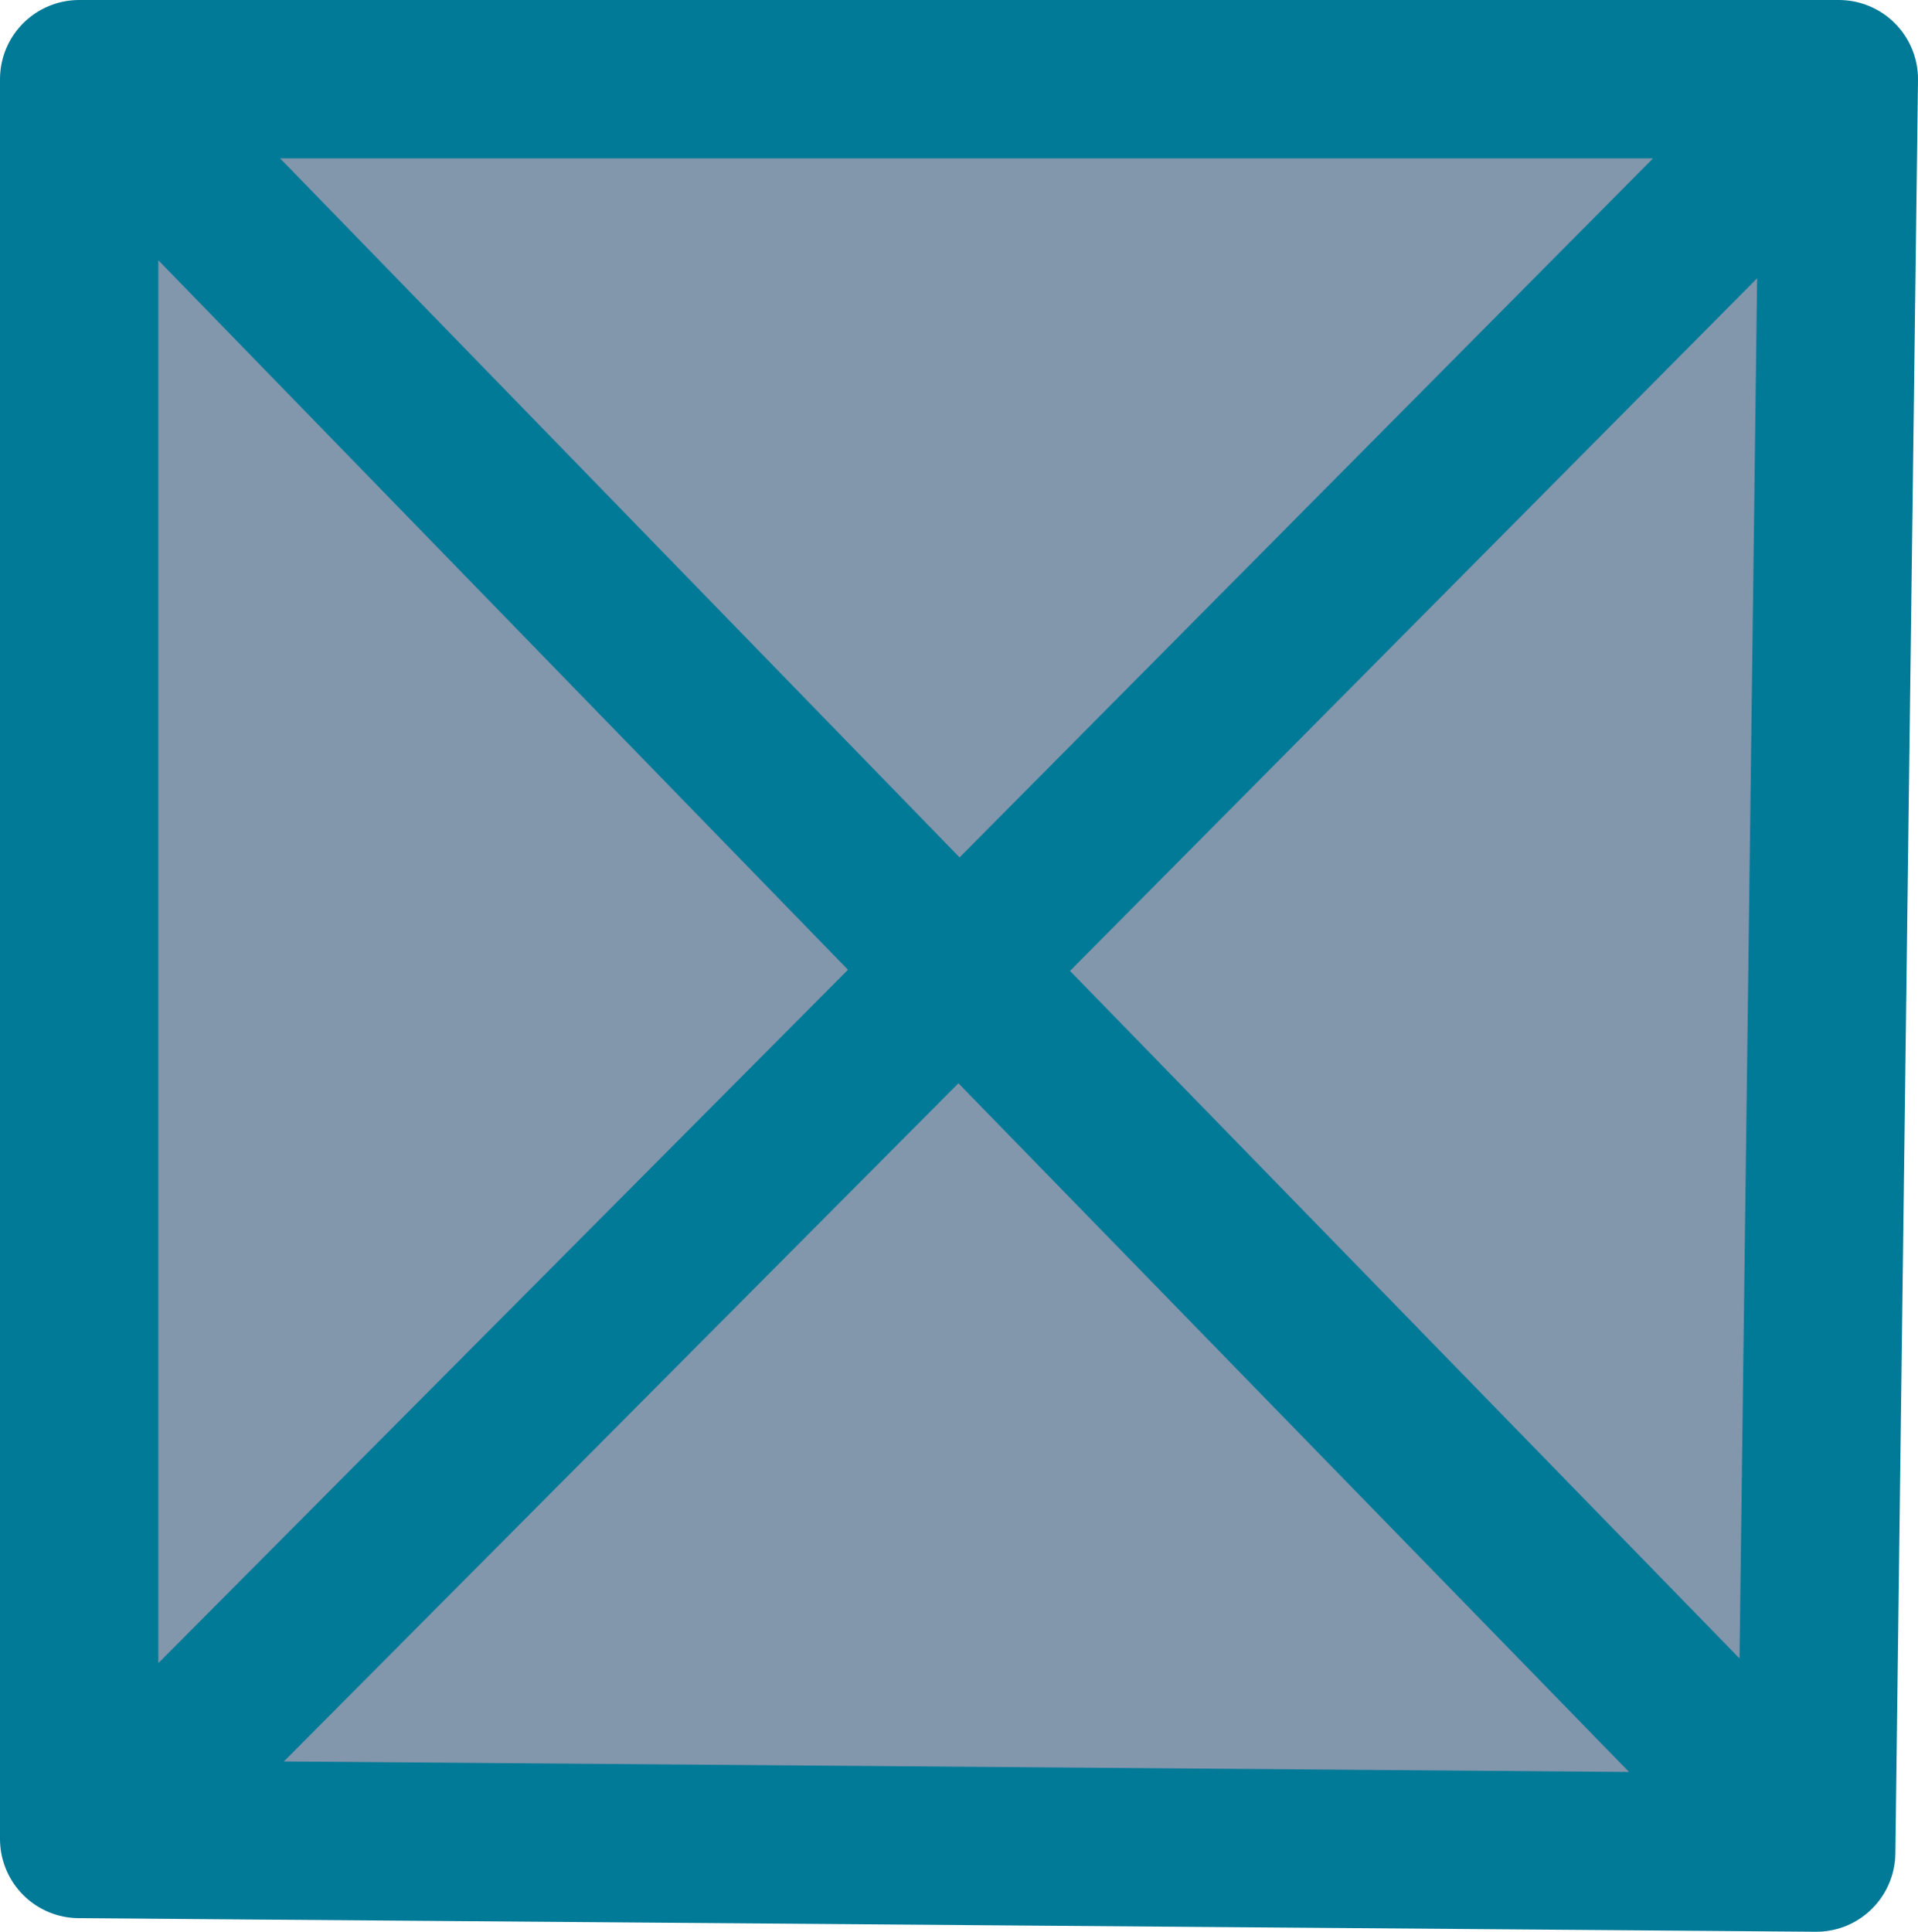
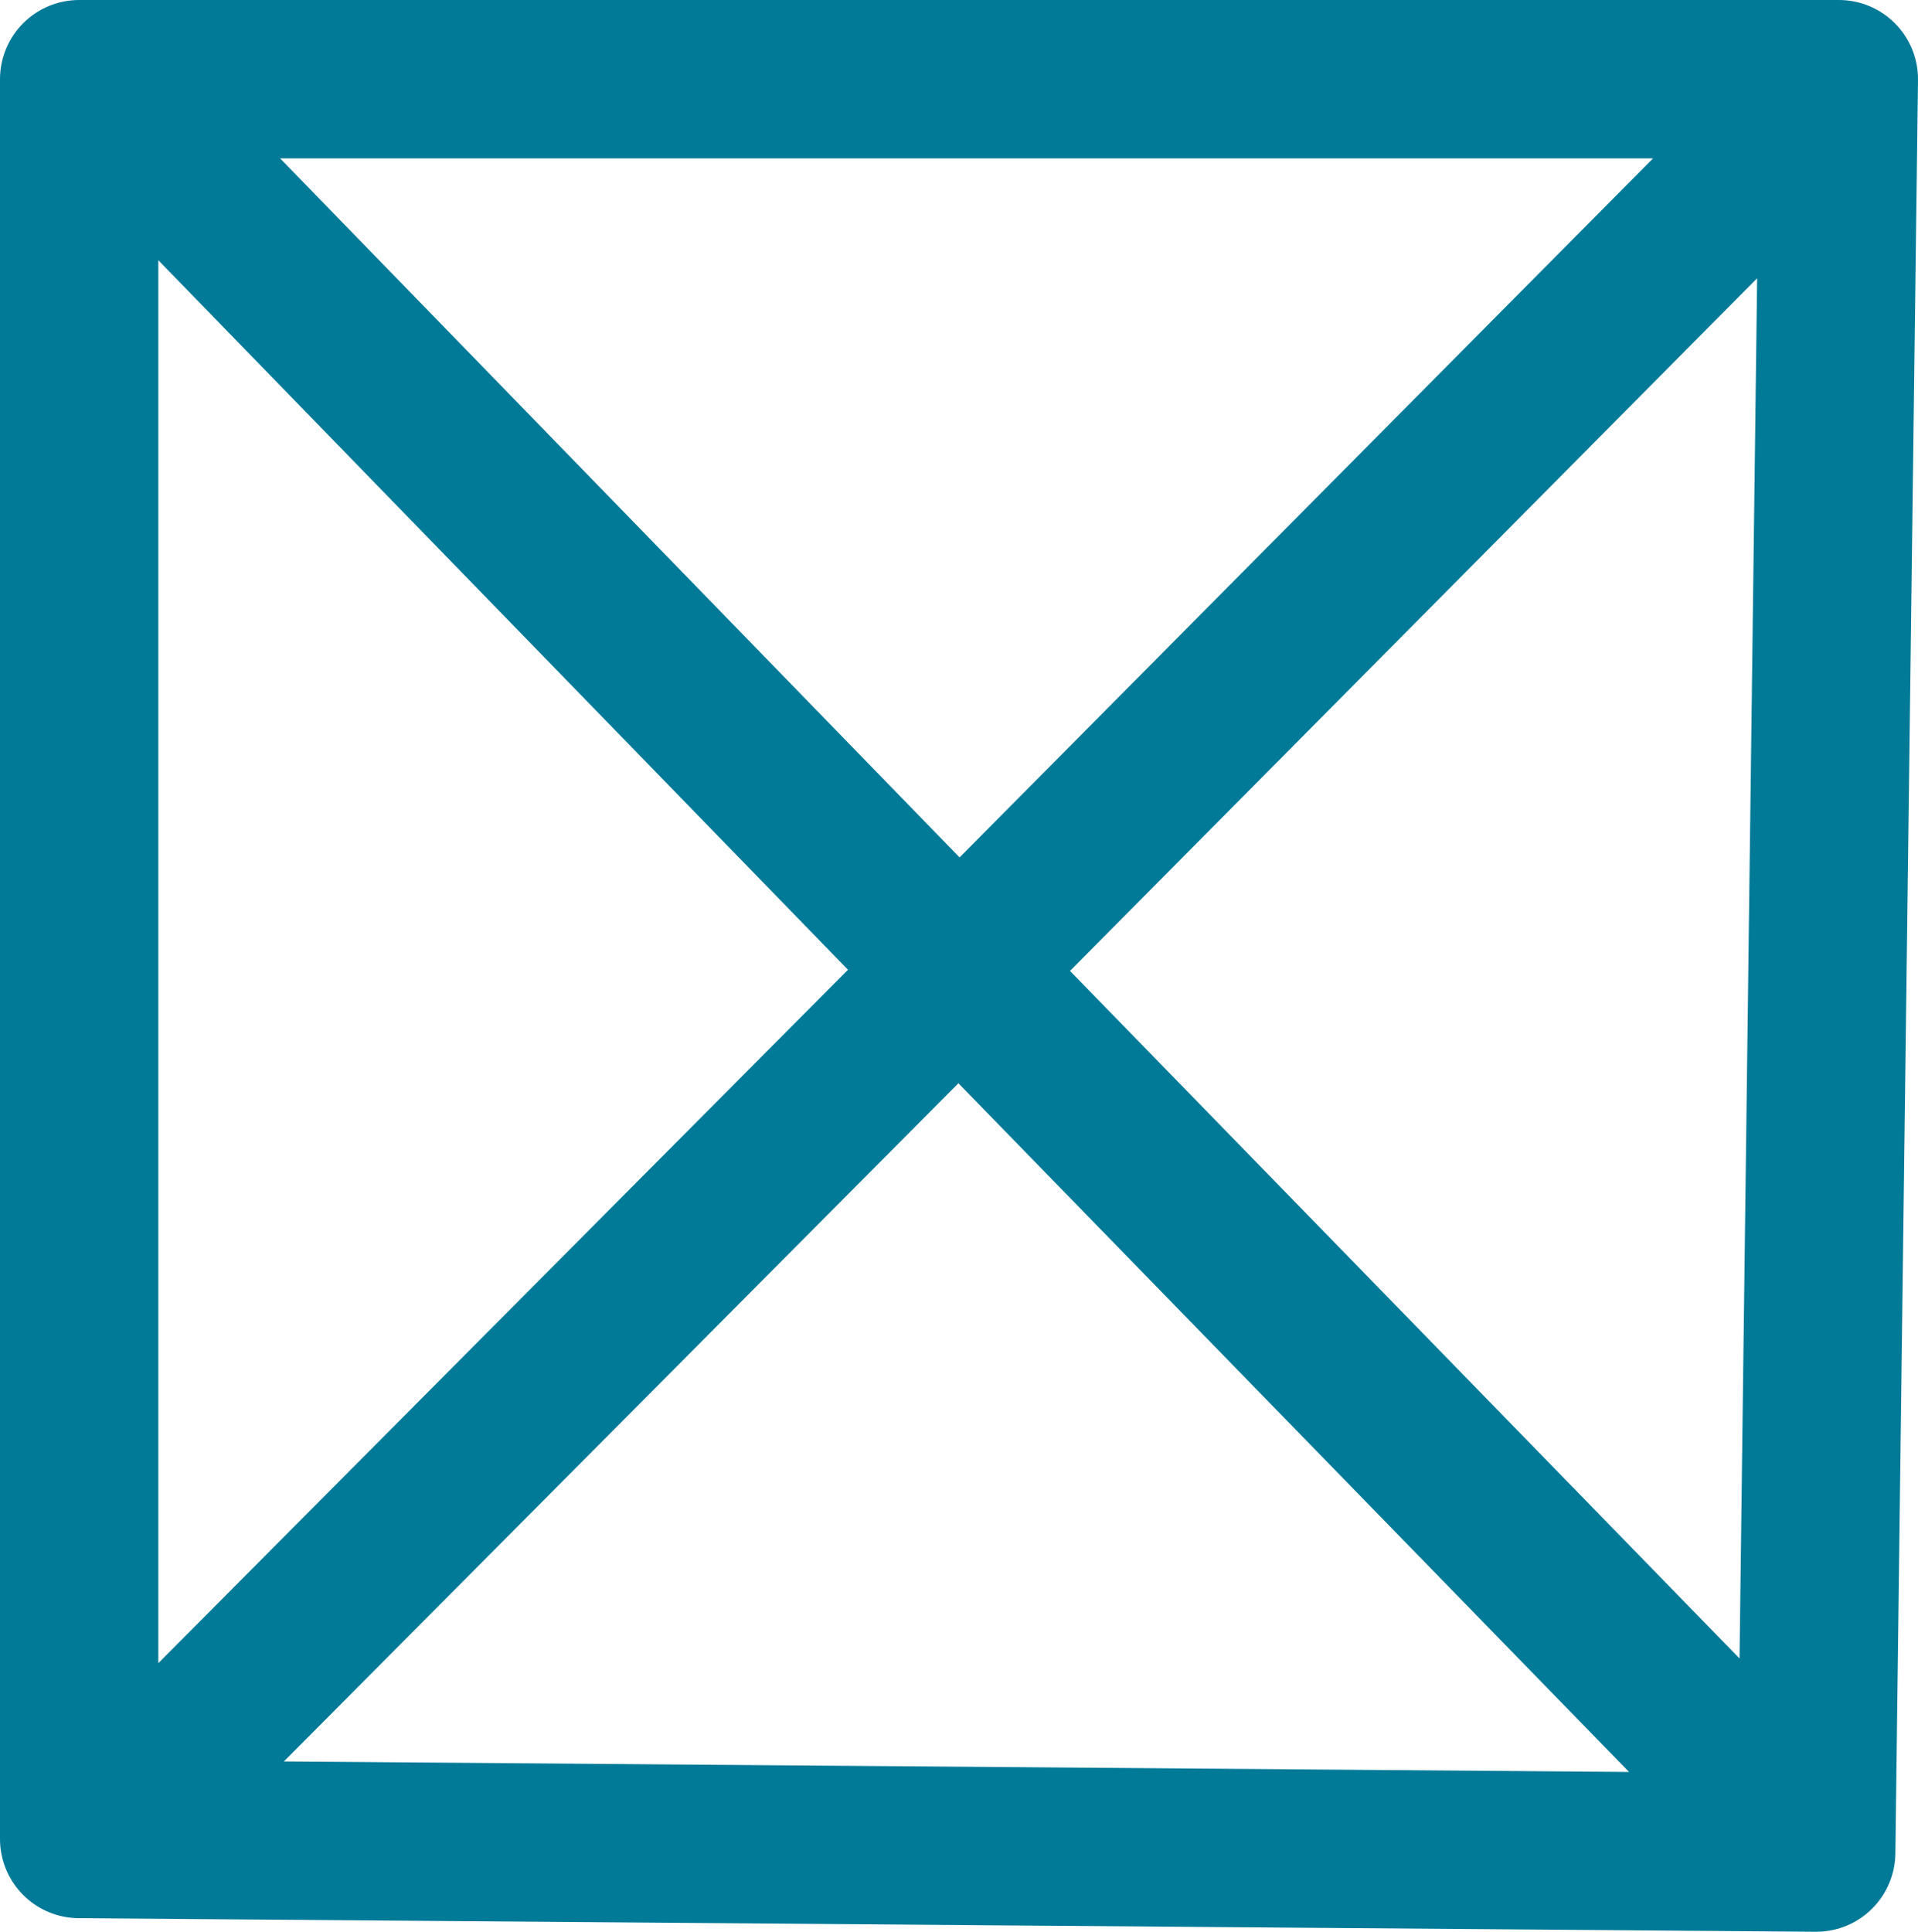
<svg xmlns="http://www.w3.org/2000/svg" height="42.7px" width="42.4px">
  <g transform="matrix(1.0, 0.0, 0.0, 1.0, 21.2, 21.35)">
-     <path d="M-19.15 -19.6 L19.45 -19.6 18.95 19.6 -19.45 19.3 -19.45 -19.6 -19.15 -19.6 0.0 0.1 18.9 -18.95 0.0 0.1 -19.15 -19.6 M0.0 0.1 L-18.8 19.0 0.0 0.1 18.65 19.25 0.0 0.1" fill="#8296ac" fill-rule="evenodd" stroke="none" />
    <path d="M-19.15 -19.6 L19.45 -19.6 18.95 19.6 -19.45 19.3 -19.45 -19.6 -19.15 -19.6 0.0 0.1 18.9 -18.95 M0.0 0.1 L18.65 19.25 M-18.8 19.0 L0.0 0.1" fill="none" stroke="#017a98" stroke-linecap="round" stroke-linejoin="round" stroke-width="3.5" />
  </g>
</svg>